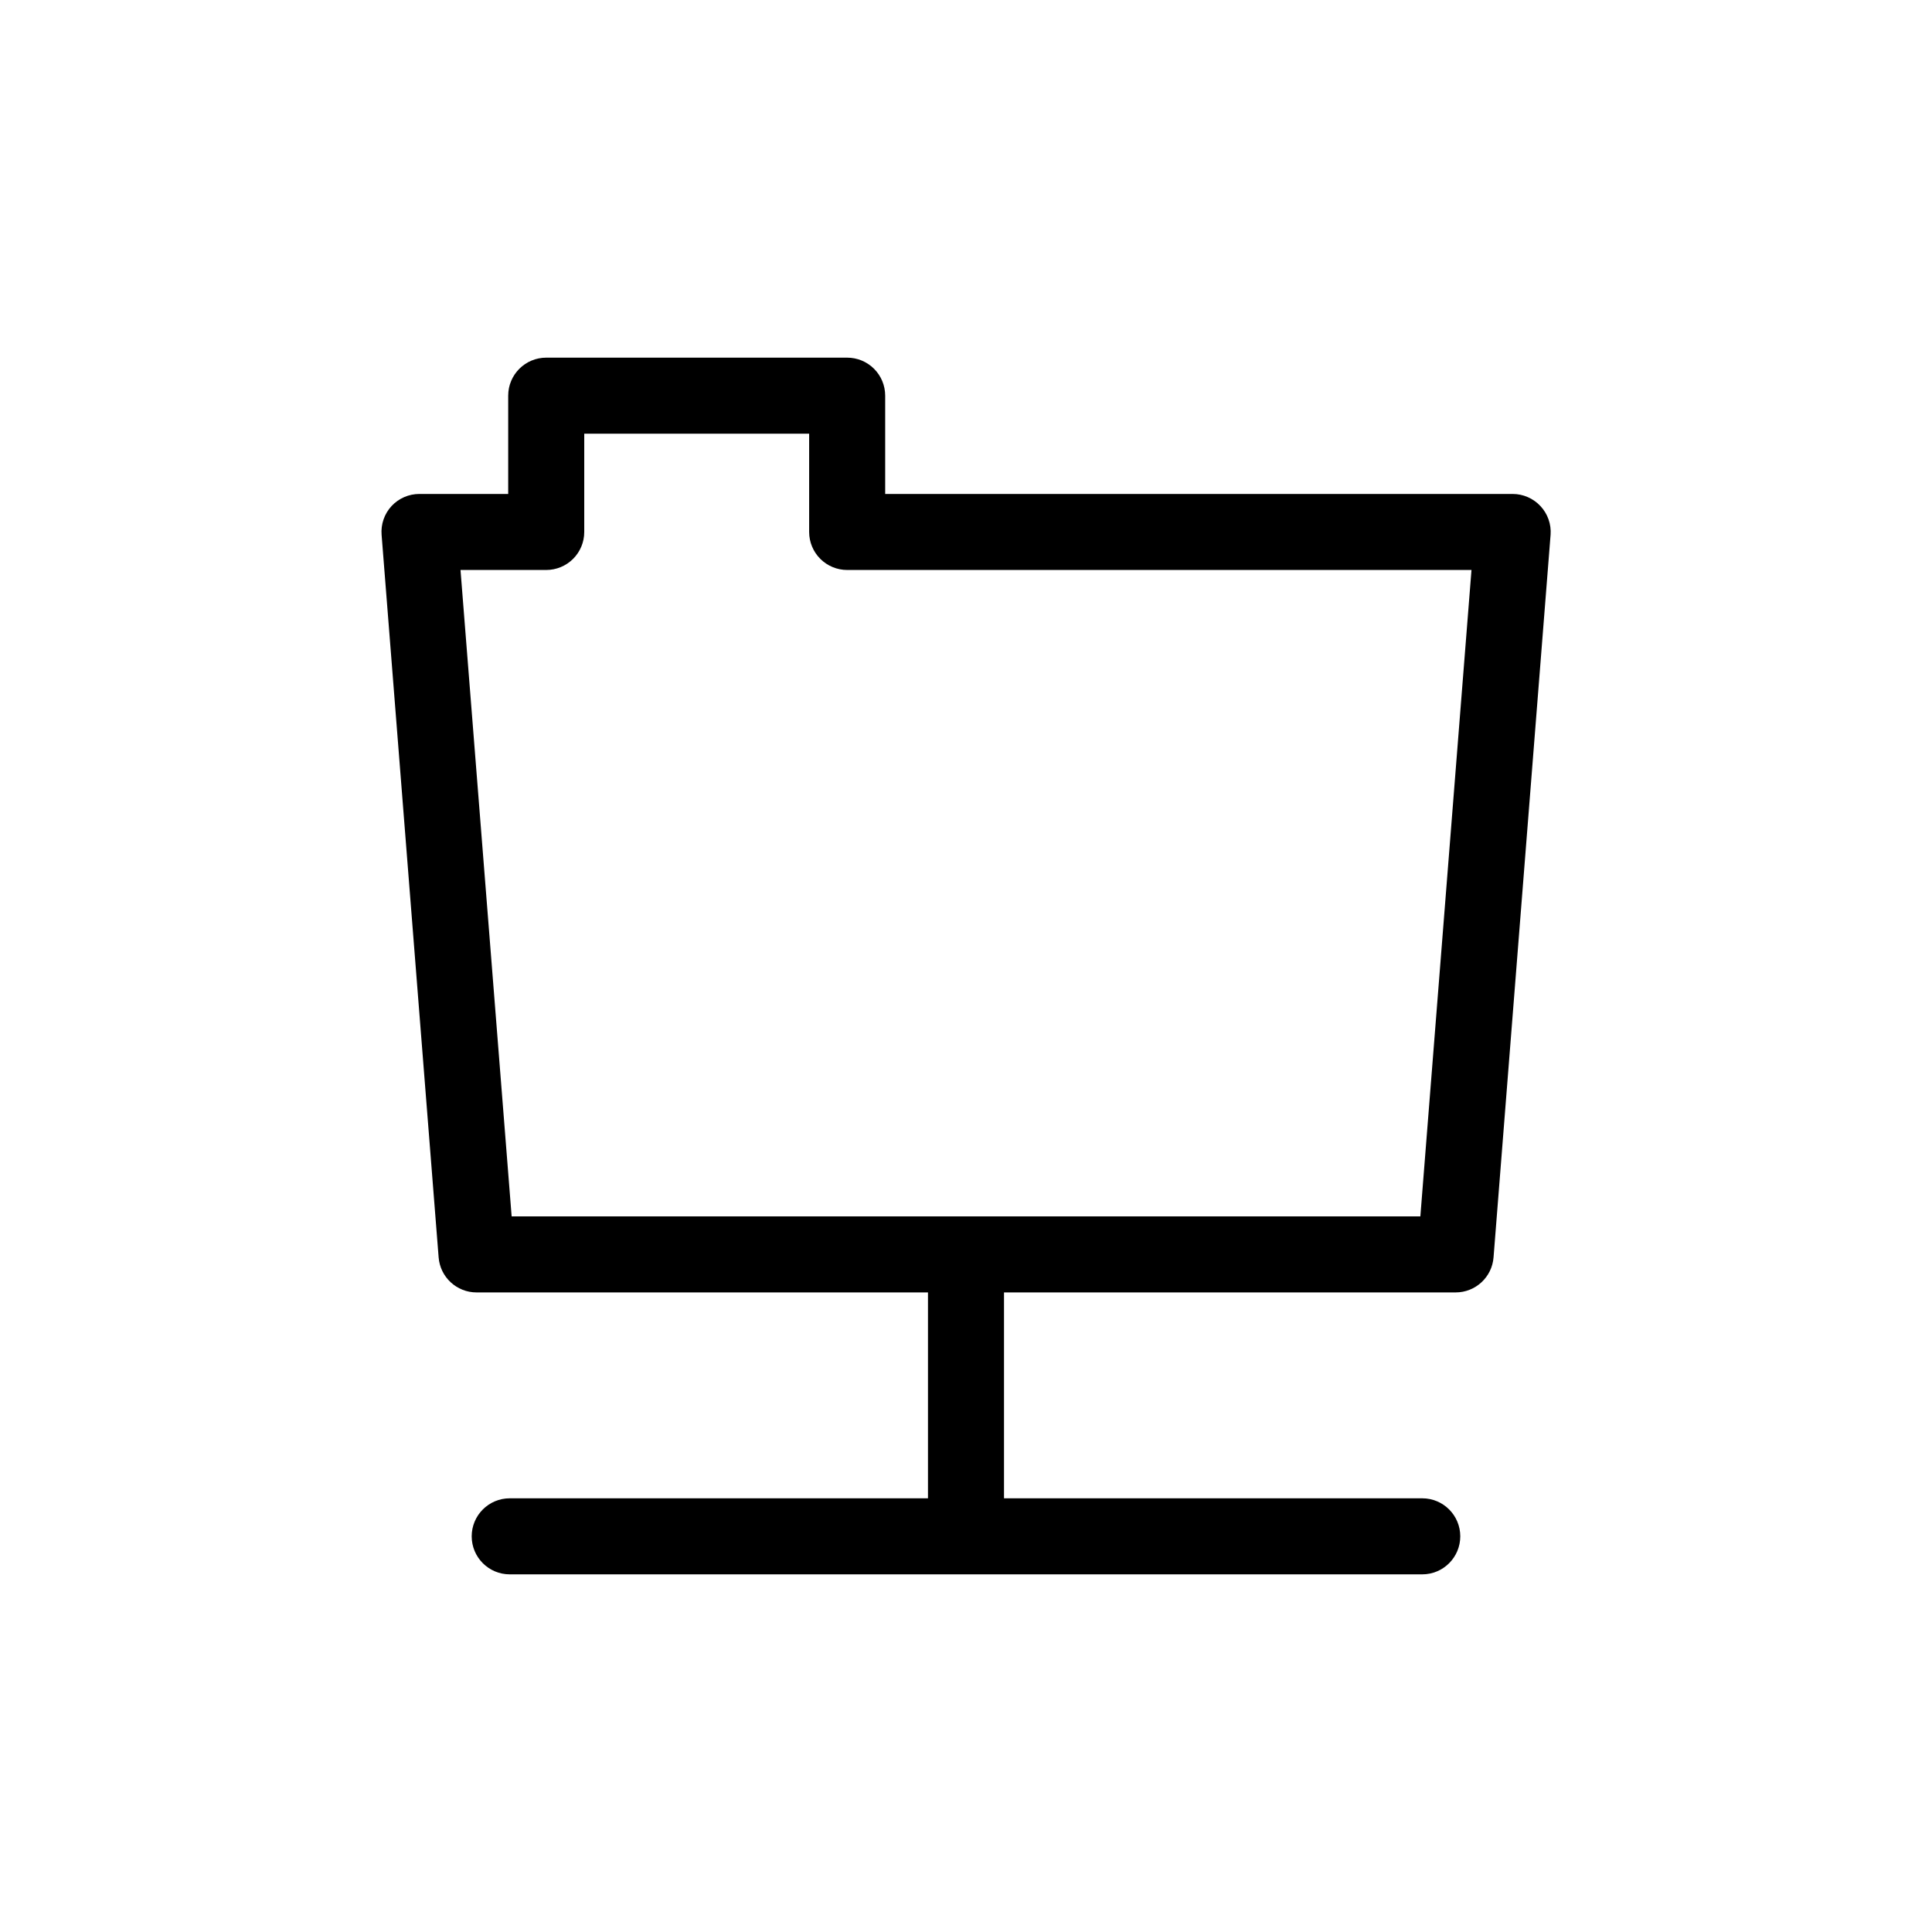
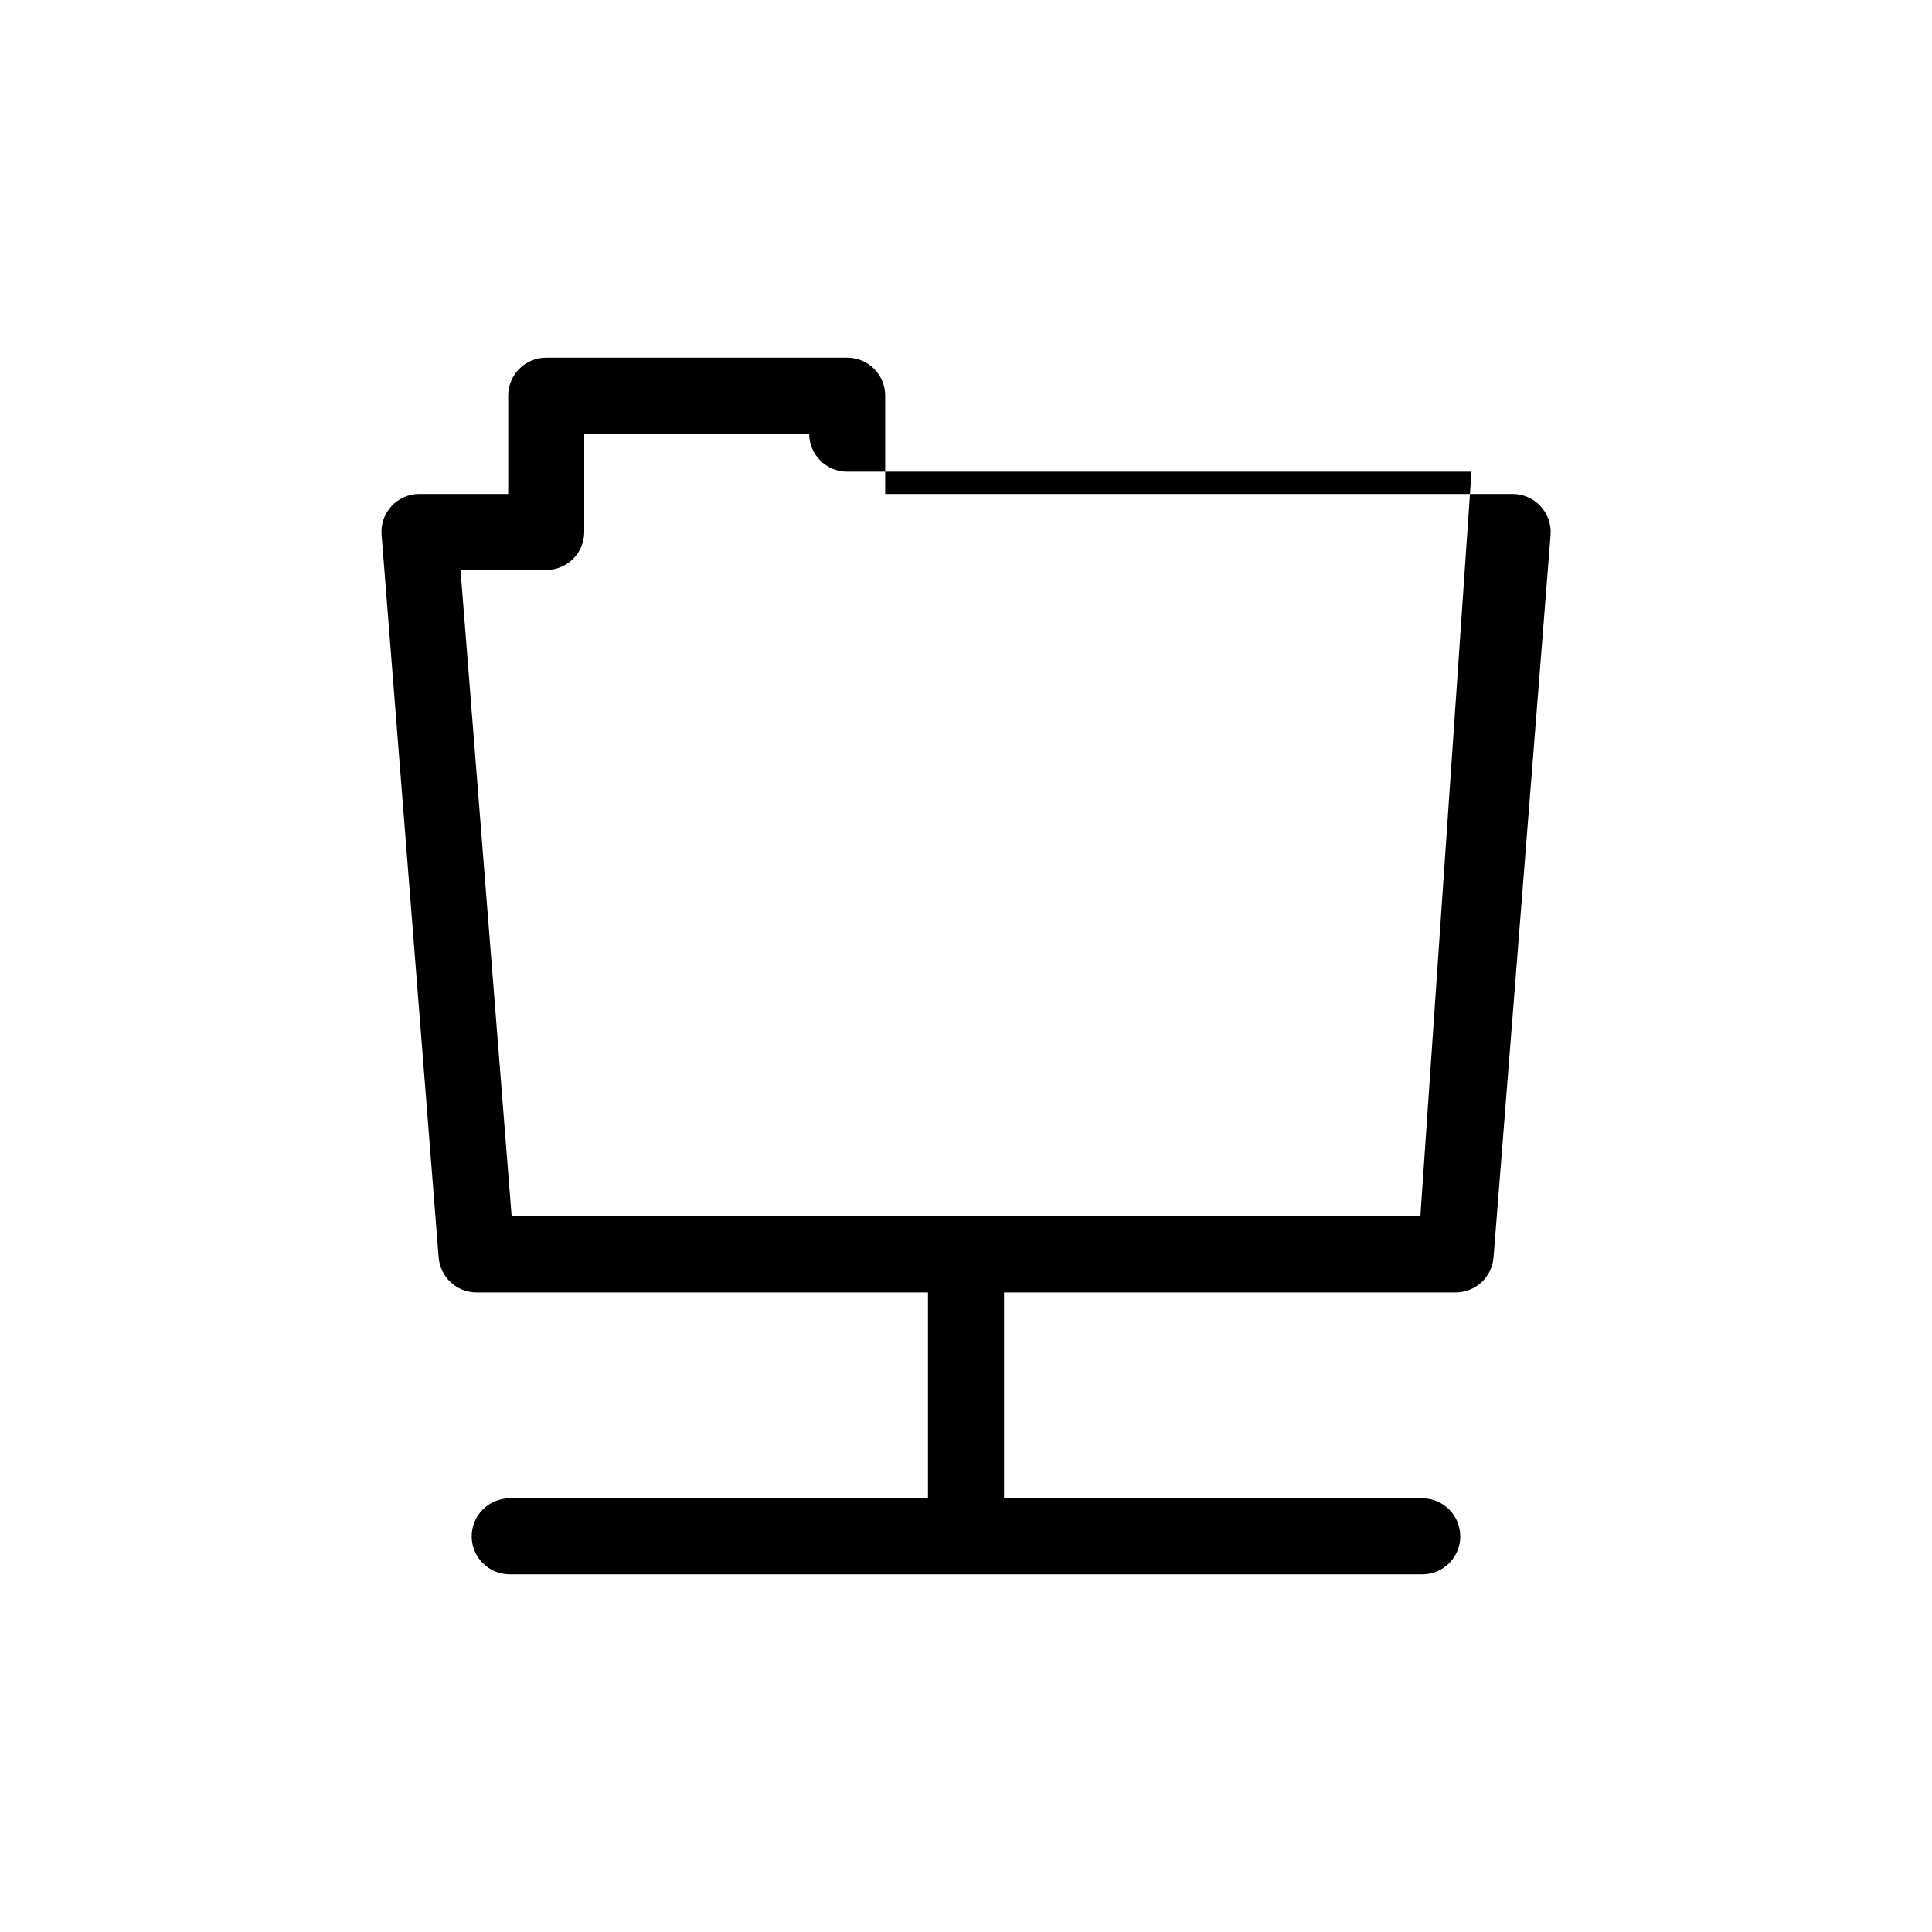
<svg xmlns="http://www.w3.org/2000/svg" fill="#000000" width="800px" height="800px" version="1.1" viewBox="144 144 512 512">
-   <path d="m552.25 278.13c-1.91-2.062-4.598-3.231-7.406-3.227h-166.26v-26.047c0-2.672-1.062-5.234-2.949-7.125-1.891-1.891-4.453-2.949-7.125-2.949h-79.754c-5.566 0-10.078 4.508-10.078 10.074v26.047h-23.527c-2.809-0.004-5.492 1.164-7.406 3.227-1.891 2.059-2.84 4.816-2.617 7.606l15.113 191.45c0.395 5.266 4.793 9.332 10.074 9.32h119.61v54.562h-110.84c-5.566 0-10.078 4.512-10.078 10.074 0 5.566 4.512 10.078 10.078 10.078h241.83c5.562 0 10.074-4.512 10.074-10.078 0-5.562-4.512-10.074-10.074-10.074h-110.84v-54.562h119.66c5.281 0.012 9.68-4.055 10.074-9.32l15.113-191.45h0.004c0.207-2.797-0.762-5.555-2.672-7.606zm-31.84 188.22h-240.82l-13.551-171.3h22.723-0.004c2.672 0 5.234-1.062 7.125-2.949 1.891-1.891 2.949-4.453 2.949-7.125v-26.047h59.602v26.047c0 2.672 1.062 5.234 2.953 7.125 1.887 1.887 4.453 2.949 7.125 2.949h165.45z" />
+   <path d="m552.25 278.13c-1.91-2.062-4.598-3.231-7.406-3.227h-166.26v-26.047c0-2.672-1.062-5.234-2.949-7.125-1.891-1.891-4.453-2.949-7.125-2.949h-79.754c-5.566 0-10.078 4.508-10.078 10.074v26.047h-23.527c-2.809-0.004-5.492 1.164-7.406 3.227-1.891 2.059-2.84 4.816-2.617 7.606l15.113 191.45c0.395 5.266 4.793 9.332 10.074 9.32h119.61v54.562h-110.84c-5.566 0-10.078 4.512-10.078 10.074 0 5.566 4.512 10.078 10.078 10.078h241.83c5.562 0 10.074-4.512 10.074-10.078 0-5.562-4.512-10.074-10.074-10.074h-110.84v-54.562h119.66c5.281 0.012 9.68-4.055 10.074-9.32l15.113-191.45h0.004c0.207-2.797-0.762-5.555-2.672-7.606zm-31.84 188.22h-240.82l-13.551-171.3h22.723-0.004c2.672 0 5.234-1.062 7.125-2.949 1.891-1.891 2.949-4.453 2.949-7.125v-26.047h59.602c0 2.672 1.062 5.234 2.953 7.125 1.887 1.887 4.453 2.949 7.125 2.949h165.45z" />
</svg>